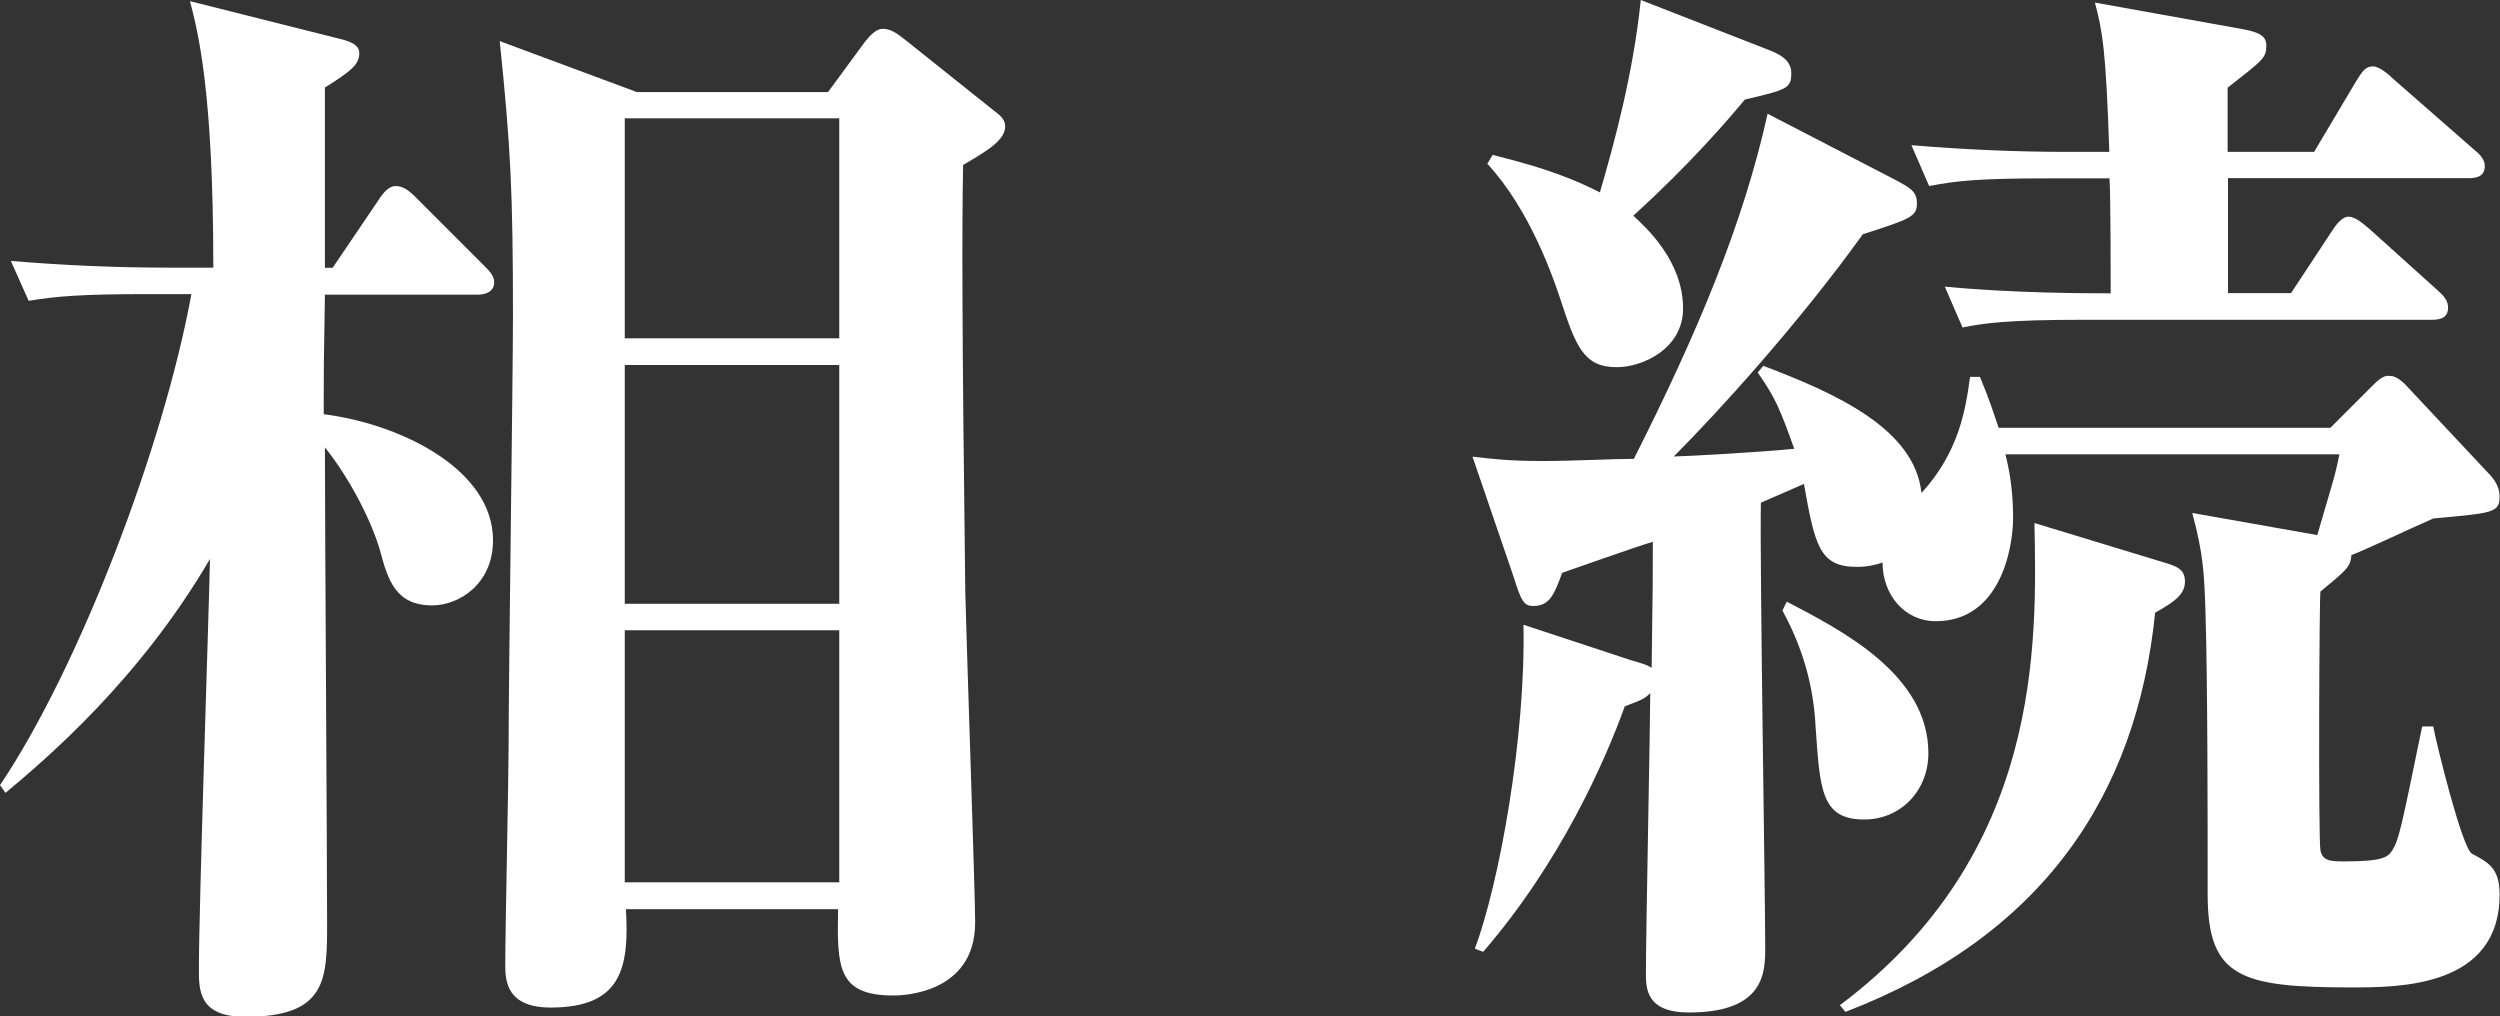
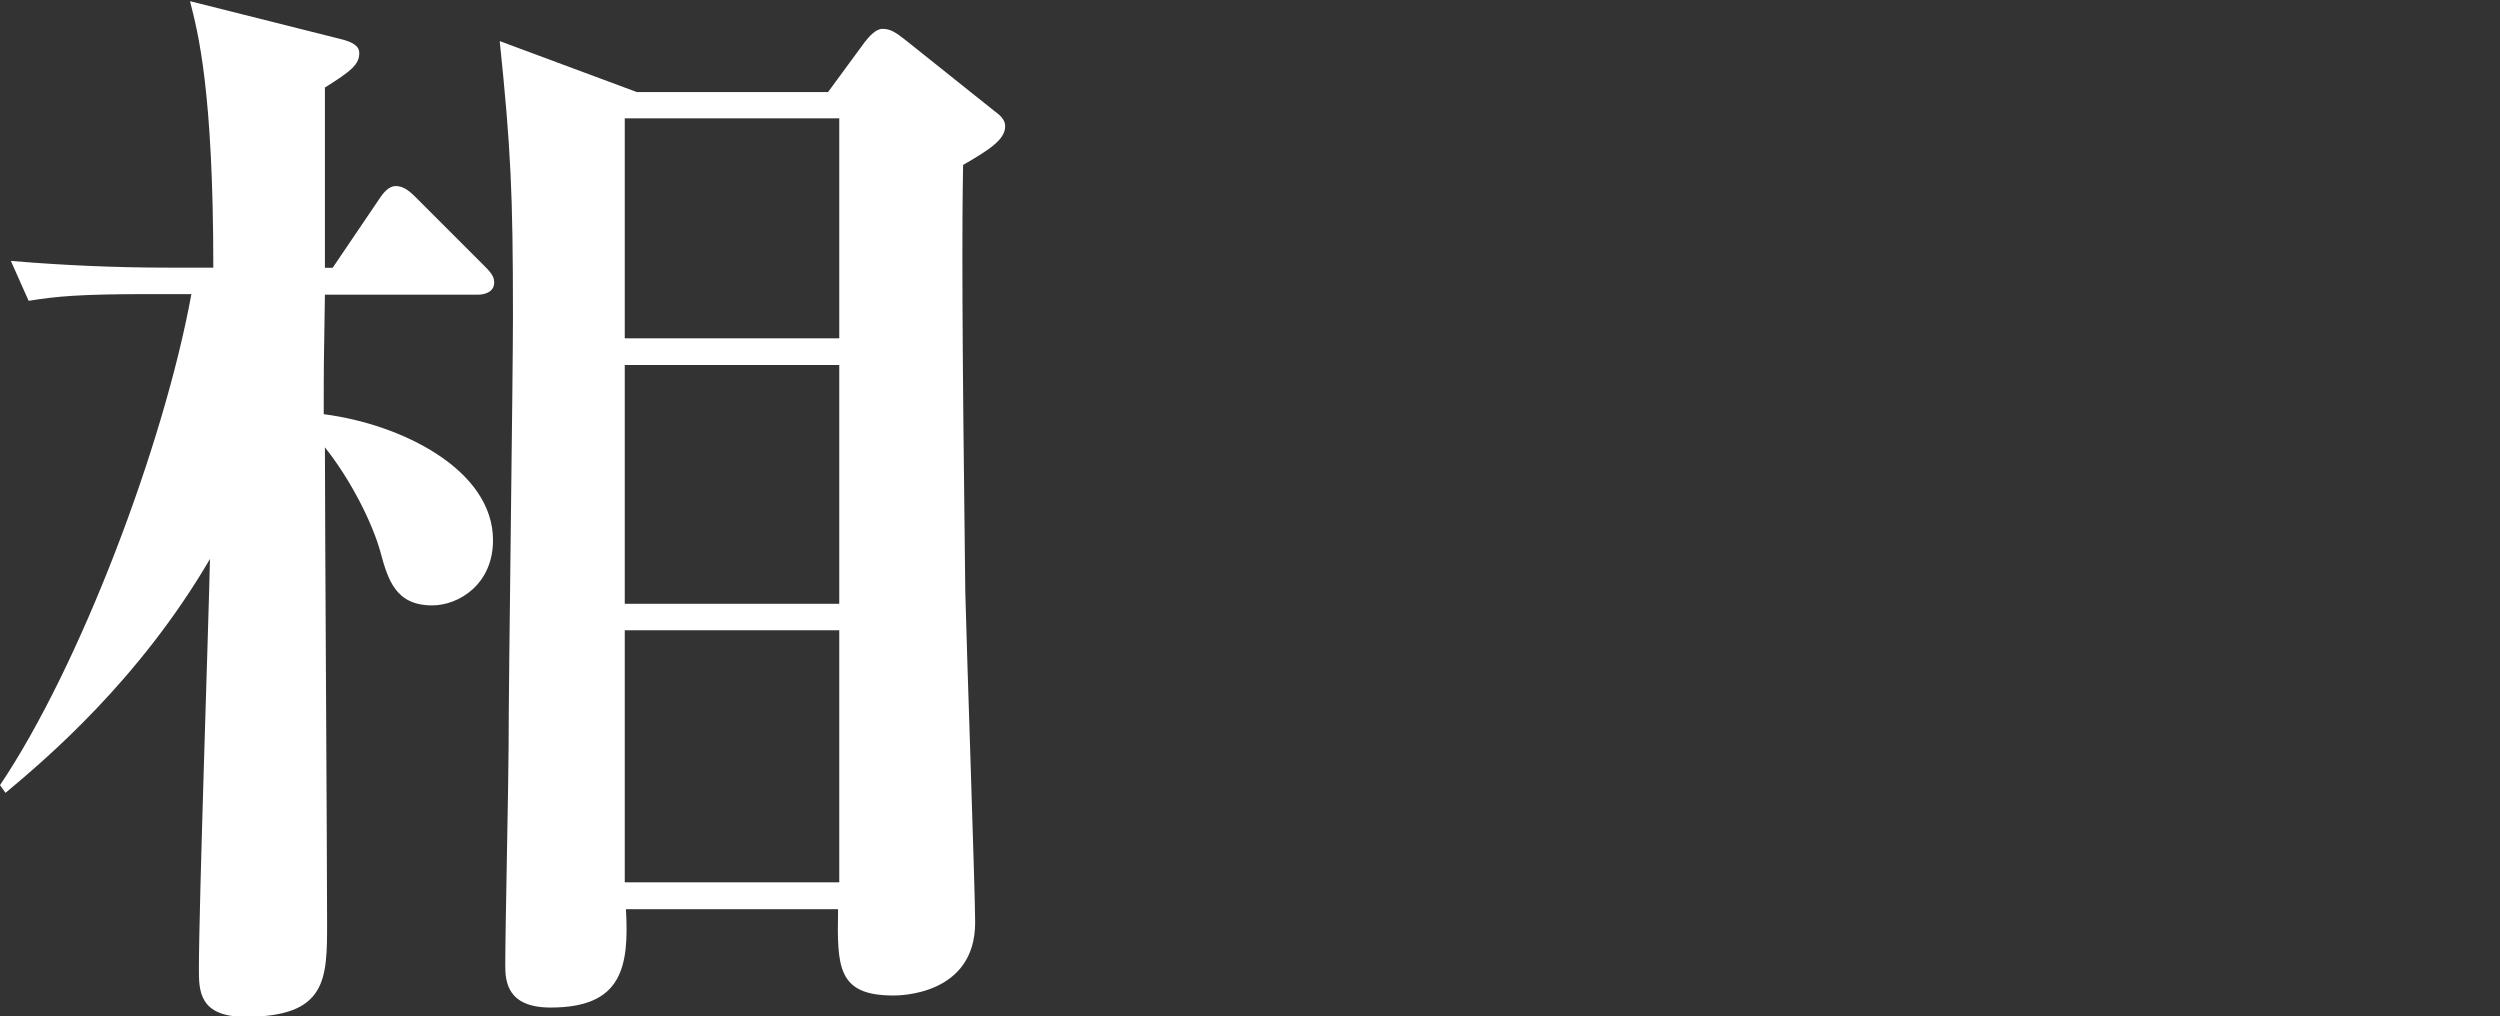
<svg xmlns="http://www.w3.org/2000/svg" version="1.1" x="0px" y="0px" viewBox="0 0 126.57 51.45" style="enable-background:new 0 0 126.57 51.45;" xml:space="preserve">
  <rect x="0" y="0" width="126.57" height="51.45" fill="#333333" stroke="none" />
  <style type="text/css">
	.st0{fill:#FFFFFF;}
</style>
  <g id="レイヤー_1">
</g>
  <g id="ヘッダー">
    <g>
      <path class="st0" d="M7.5,14.89c-3.42,0-4.65,0.11-6.05,0.34l-0.9-2.02c2.63,0.22,5.26,0.34,7.95,0.34h2.3    c0-9.01-0.78-11.92-1.18-13.49l7.56,1.9c0.73,0.17,1.01,0.39,1.01,0.73c0,0.56-0.39,0.9-1.74,1.74v9.13h0.39l2.35-3.47    c0.22-0.34,0.5-0.67,0.84-0.67s0.62,0.17,1.01,0.56l3.42,3.42c0.34,0.34,0.56,0.56,0.56,0.9c0,0.5-0.5,0.62-0.84,0.62h-7.73    c-0.06,3.36-0.06,3.75-0.06,6.05c3.92,0.5,8.57,2.8,8.57,6.38c0,2.24-1.74,3.3-3.08,3.3c-1.85,0-2.24-1.29-2.63-2.74    c-0.39-1.4-1.46-3.58-2.8-5.26c0,3.81,0.11,20.6,0.11,24.07c0,2.86,0,4.76-4.14,4.76c-2.35,0-2.35-1.34-2.35-2.41    c0-3.25,0.5-17.8,0.56-20.77C7.05,34.43,2.35,38.41,0.28,40.14L0,39.75c4.03-5.99,8.29-17.19,9.69-24.86H7.5z M41.93,4.65    l1.85-2.52c0.22-0.28,0.56-0.67,0.9-0.67c0.39,0,0.67,0.17,1.23,0.62l4.42,3.53c0.39,0.28,0.56,0.5,0.56,0.78    c0,0.67-0.78,1.18-2.13,1.96c-0.06,3.19-0.06,7.95,0.11,21.61c0.06,2.63,0.5,15.23,0.5,16.74c0,3.7-3.86,3.7-4.14,3.7    c-2.85,0-2.85-1.46-2.8-4.37H31.69c0.17,2.97-0.22,4.98-3.81,4.98c-2.18,0-2.3-1.29-2.3-2.13c0-1.74,0.17-9.52,0.17-11.14    c0-3.42,0.22-18.64,0.22-21.72c0-6.27-0.11-8.51-0.67-13.94l6.94,2.58H41.93z M31.63,5.99v11.14h10.86V5.99H31.63z M31.63,18.48    v12.09h10.86V18.48H31.63z M31.63,31.91v12.76h10.86V31.91H31.63z" />
-       <path class="st0" d="M74.67,48.03c1.23-3.3,2.58-10.69,2.46-16.4l5.43,1.79c0.73,0.22,0.78,0.22,1.06,0.39    c0.06-4.31,0.06-4.76,0.06-6.38c-0.78,0.22-4.25,1.46-4.59,1.57c-0.39,1.06-0.62,1.68-1.46,1.68c-0.5,0-0.62-0.28-1.01-1.51    l-2.07-6.05c1.01,0.11,1.74,0.22,3.58,0.22c1.57,0,3.47-0.11,4.59-0.11c3.25-6.44,5.54-11.92,6.77-17.47l6.38,3.3    c0.84,0.45,1.18,0.62,1.18,1.23c0,0.67-0.28,0.78-2.74,1.57c-3.25,4.53-7.39,9.07-9.57,11.25c0.5,0,4.48-0.22,6.1-0.39    c-0.73-2.02-0.95-2.58-1.85-3.86l0.28-0.34c3.69,1.4,7.67,3.19,8.01,6.44c1.9-2.07,2.24-4.25,2.46-5.88h0.5    c0.56,1.34,0.67,1.79,0.95,2.58h16.79l2.18-2.18c0.5-0.5,0.67-0.45,0.84-0.45c0.34,0,0.67,0.34,0.73,0.39l4.2,4.48    c0.34,0.34,0.62,0.73,0.62,1.23c0,0.84-0.34,0.84-3.36,1.12c-1.4,0.62-3.64,1.68-4.14,1.85c-0.06,0.62-0.22,0.73-1.57,1.85    c-0.06,0.17-0.11,12.54,0,13.1s0.56,0.56,1.23,0.56c1.96,0,2.18-0.22,2.41-0.56c0.34-0.56,0.45-1.12,1.51-6.27h0.56    c0.17,0.9,1.46,6.16,1.96,6.44c0.84,0.45,1.4,0.73,1.4,2.07c0,4.7-5.09,4.7-7.5,4.7c-5.6,0-7.28-0.5-7.28-4.7    c0-3.86,0-10.75-0.11-14.28c-0.06-1.96-0.11-2.97-0.67-5.04l6.33,1.12c0.78-2.69,0.9-2.97,1.12-4.09h-16.91    c0.17,0.67,0.39,1.74,0.39,3.19c0,1.62-0.67,5.26-3.92,5.26c-1.57,0-2.69-1.34-2.69-2.97c-0.34,0.11-0.73,0.22-1.29,0.22    c-1.9,0-2.13-1.06-2.69-4.2c-1.29,0.56-1.79,0.78-2.18,0.95c-0.06,3.08,0.22,19.87,0.22,22.51c0,1.23,0,3.3-3.86,3.3    c-2.18,0-2.18-1.23-2.18-2.01c0-1.96,0.22-12.76,0.22-14.16c-0.28,0.28-0.39,0.33-1.29,0.67c-1.01,2.8-3.25,7.89-7.17,12.43    L74.67,48.03z M75.57,7.84c1.74,0.45,3.47,0.9,5.43,1.9c0.67-2.3,1.68-5.93,2.07-9.74l6.61,2.58c0.39,0.17,1.01,0.45,1.01,1.12    c0,0.78-0.22,0.84-2.35,1.34c-0.84,1.01-2.8,3.3-5.65,5.88c0.67,0.62,2.52,2.3,2.52,4.7c0,2.02-2.02,2.97-3.36,2.97    c-1.68,0-2.07-1.06-2.86-3.47c-0.34-1.01-1.51-4.48-3.69-6.83L75.57,7.84z M90.46,30.46c2.8,1.46,7.17,3.7,7.17,7.67    c0,1.9-1.4,3.36-3.25,3.36c-2.18,0-2.24-1.51-2.46-4.7c-0.11-2.13-0.67-4.03-1.68-5.88L90.46,30.46z M109.44,28.44    c0.73,0.22,1.18,0.34,1.18,1.01c0,0.62-0.5,1.01-1.51,1.57c-0.95,9.35-5.77,16.4-15.68,20.21l-0.28-0.34    c10.25-7.67,9.97-18.31,9.85-24.41L109.44,28.44z M117.17,7.67l2.13-3.58c0.28-0.45,0.45-0.73,0.84-0.73    c0.33,0,0.84,0.45,1.01,0.62l4.09,3.58c0.28,0.22,0.56,0.5,0.56,0.84c0,0.56-0.45,0.62-0.84,0.62H112.8v5.82h3.19l2.07-3.14    c0.39-0.62,0.67-0.73,0.84-0.73c0.39,0,0.84,0.45,1.06,0.62l3.42,3.08c0.45,0.39,0.56,0.62,0.56,0.9c0,0.56-0.45,0.62-0.84,0.62    h-17.69c-3.75,0-4.98,0.17-6.05,0.39l-0.9-2.07c3.47,0.34,7.33,0.34,8.4,0.34c0-0.56,0-4.93-0.06-5.82h-3.08    c-3.42,0-4.65,0.11-6.05,0.39l-0.9-2.07c2.63,0.22,5.26,0.34,7.95,0.34h2.07c-0.17-5.15-0.34-6.1-0.73-7.56l7.45,1.34    c0.95,0.17,1.23,0.39,1.23,0.84c0,0.62-0.17,0.73-1.96,2.13v3.25H117.17z" />
    </g>
  </g>
</svg>